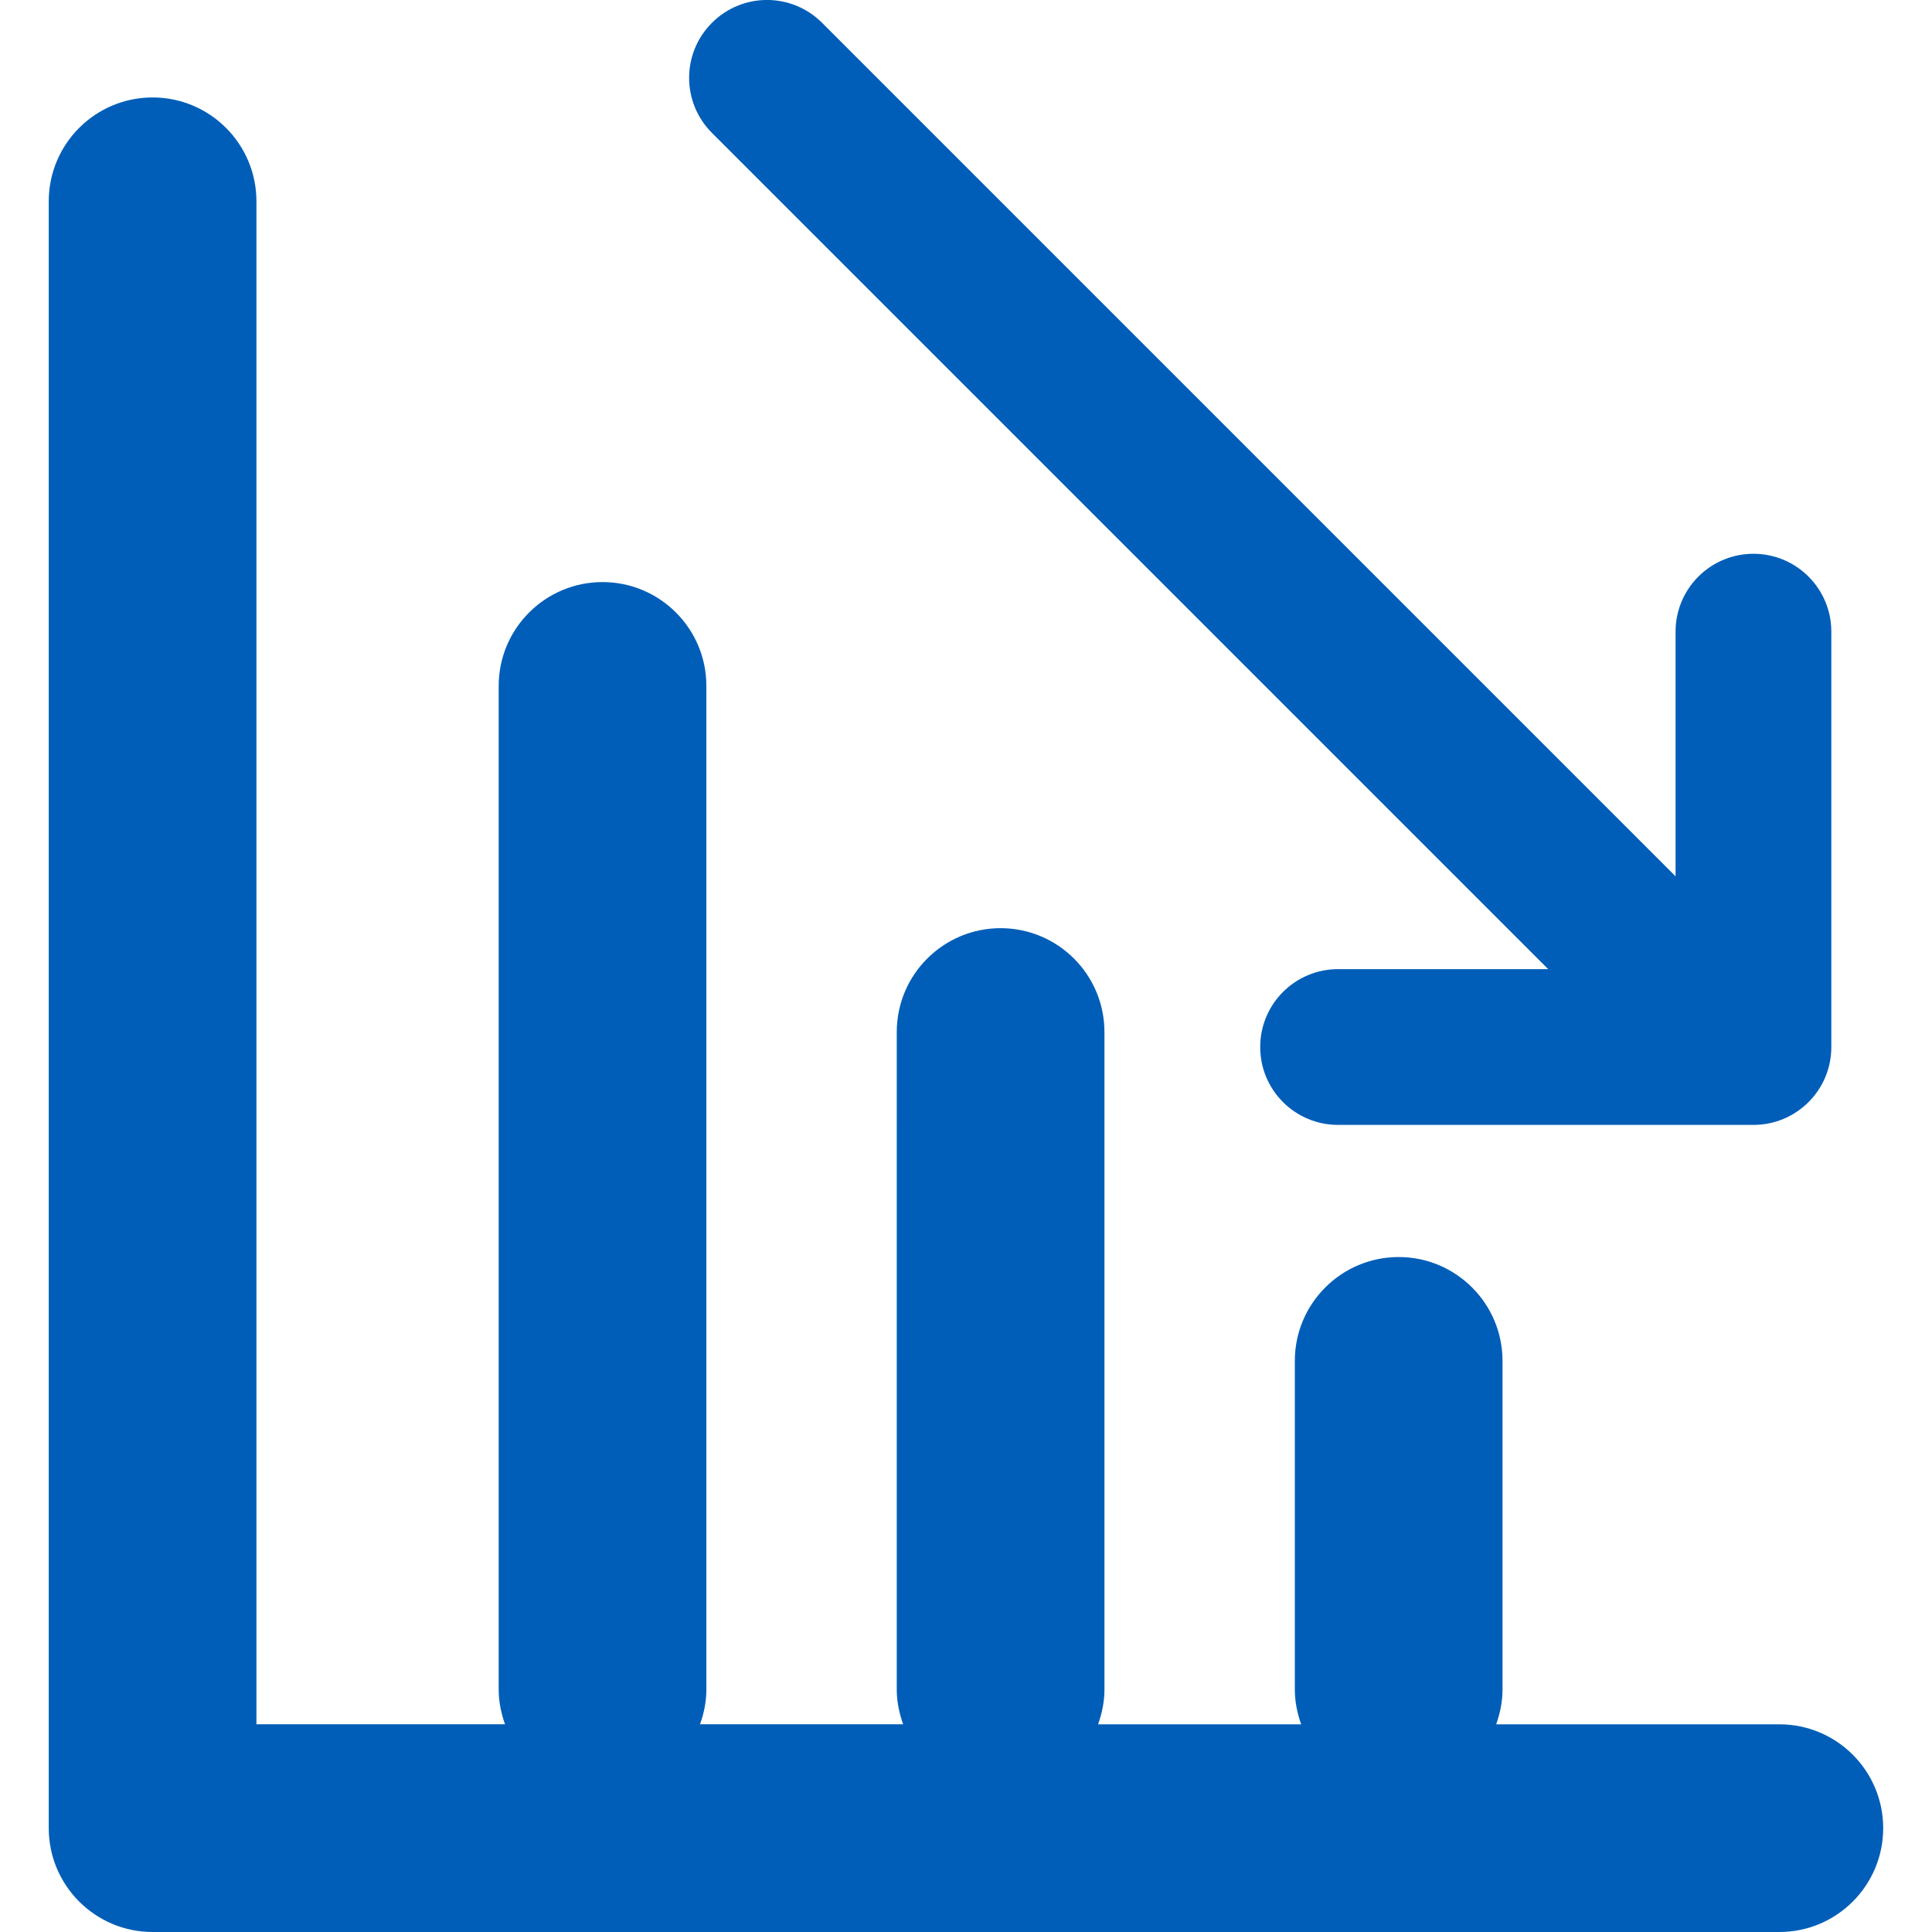
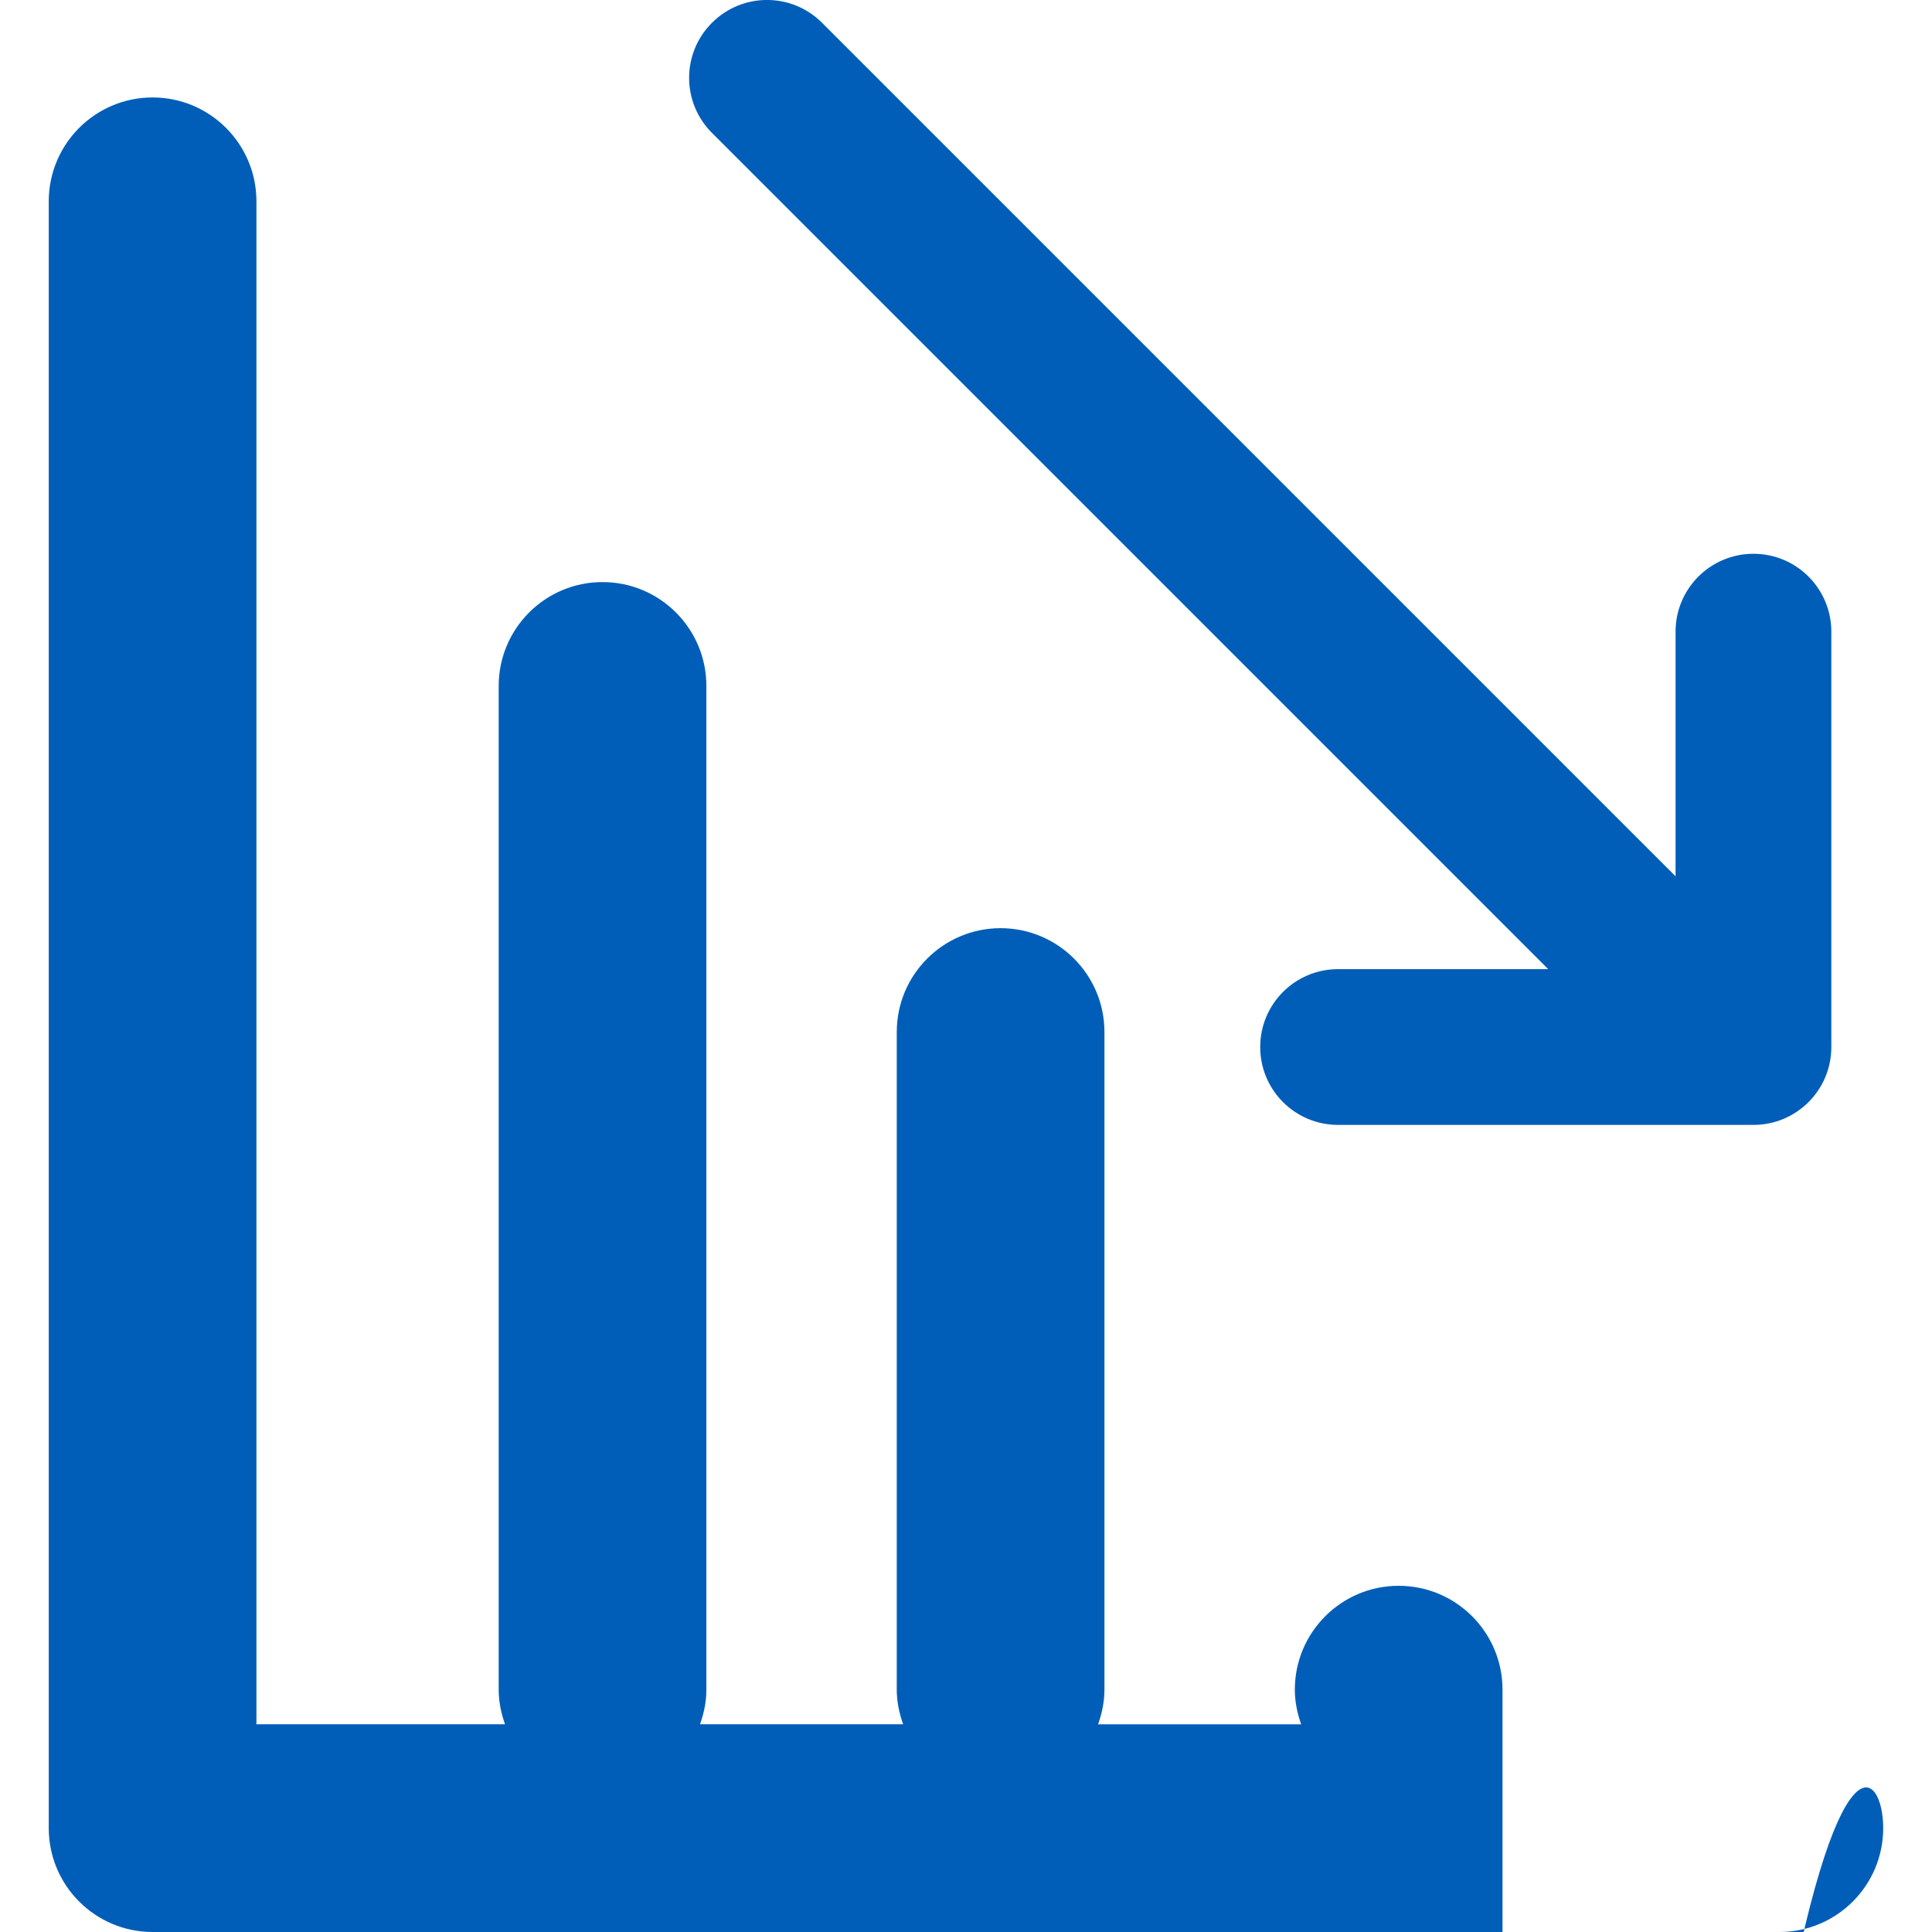
<svg xmlns="http://www.w3.org/2000/svg" version="1.1" id="Capa_1" x="0px" y="0px" width="512px" height="512px" viewBox="0 0 37.211 37.211" style="enable-background:new 0 0 37.211 37.211;" xml:space="preserve" class="">
  <g>
    <g>
-       <path d="M36.271,35.211c0,1.104-0.896,2-2,2H2.939c-1.104,0-2-0.896-2-2V3.877c0-1.104,0.896-2,2-2s2,0.896,2,2v29.333h4.788   c-0.074-0.209-0.122-0.432-0.122-0.668V13.211c0-1.104,0.896-2,2-2s2,0.896,2,2v19.333c0,0.234-0.048,0.457-0.122,0.666h3.912   c-0.074-0.209-0.123-0.432-0.123-0.666V19.877c0-1.104,0.896-2,2-2c1.104,0,2,0.896,2,2v12.666c0,0.235-0.048,0.459-0.123,0.668   h3.912c-0.074-0.209-0.122-0.433-0.122-0.668v-6.332c0-1.104,0.896-2,2-2s2,0.896,2,2v6.332c0,0.235-0.048,0.459-0.122,0.668h5.454   C35.377,33.211,36.271,34.107,36.271,35.211z M29.819,18.666h-4.047c-0.828,0-1.5,0.67-1.5,1.5s0.672,1.5,1.5,1.5h8   c0.828,0,1.5-0.67,1.5-1.5v-8c0-0.829-0.672-1.5-1.5-1.5s-1.5,0.671-1.5,1.5v4.712L15.833,0.439c-0.586-0.586-1.534-0.586-2.12,0   c-0.587,0.585-0.587,1.536,0,2.121L29.819,18.666z" data-original="#000000" class="active-path" data-old_color="#000000" fill="#005EB8" />
+       <path d="M36.271,35.211c0,1.104-0.896,2-2,2H2.939c-1.104,0-2-0.896-2-2V3.877c0-1.104,0.896-2,2-2s2,0.896,2,2v29.333h4.788   c-0.074-0.209-0.122-0.432-0.122-0.668V13.211c0-1.104,0.896-2,2-2s2,0.896,2,2v19.333c0,0.234-0.048,0.457-0.122,0.666h3.912   c-0.074-0.209-0.123-0.432-0.123-0.666V19.877c0-1.104,0.896-2,2-2c1.104,0,2,0.896,2,2v12.666c0,0.235-0.048,0.459-0.123,0.668   h3.912c-0.074-0.209-0.122-0.433-0.122-0.668c0-1.104,0.896-2,2-2s2,0.896,2,2v6.332c0,0.235-0.048,0.459-0.122,0.668h5.454   C35.377,33.211,36.271,34.107,36.271,35.211z M29.819,18.666h-4.047c-0.828,0-1.5,0.67-1.5,1.5s0.672,1.5,1.5,1.5h8   c0.828,0,1.5-0.67,1.5-1.5v-8c0-0.829-0.672-1.5-1.5-1.5s-1.5,0.671-1.5,1.5v4.712L15.833,0.439c-0.586-0.586-1.534-0.586-2.12,0   c-0.587,0.585-0.587,1.536,0,2.121L29.819,18.666z" data-original="#000000" class="active-path" data-old_color="#000000" fill="#005EB8" />
    </g>
  </g>
</svg>